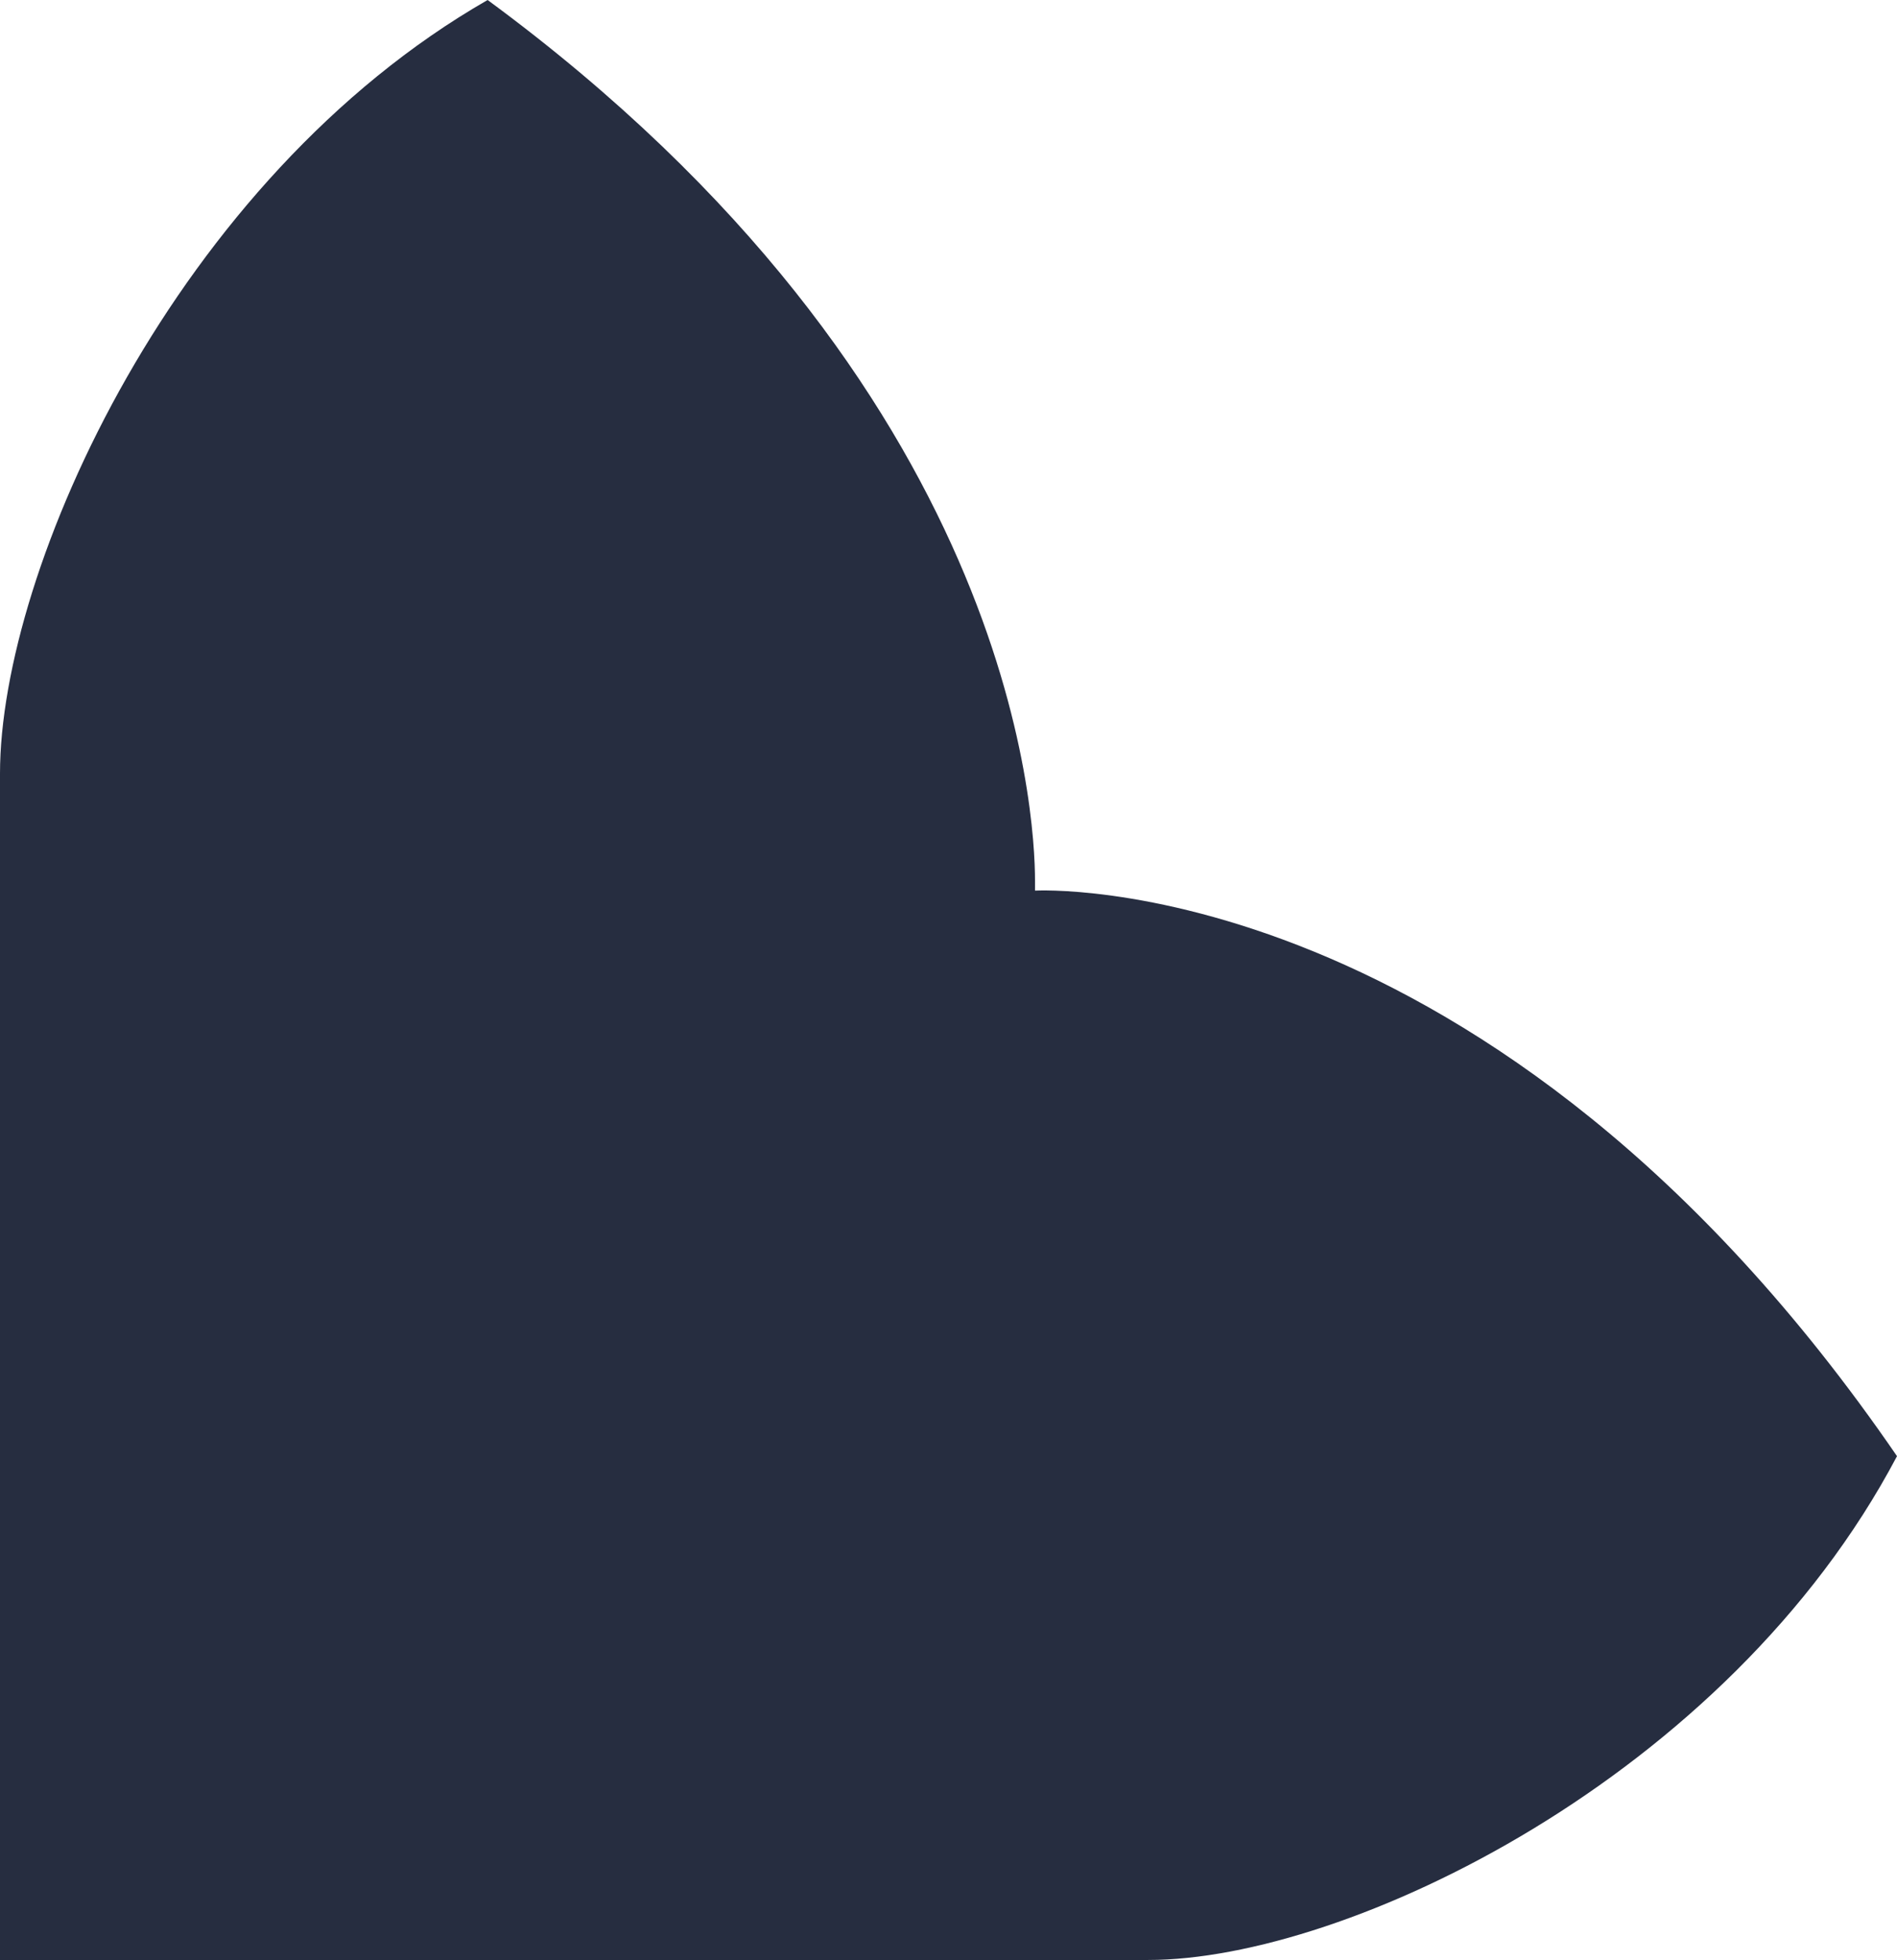
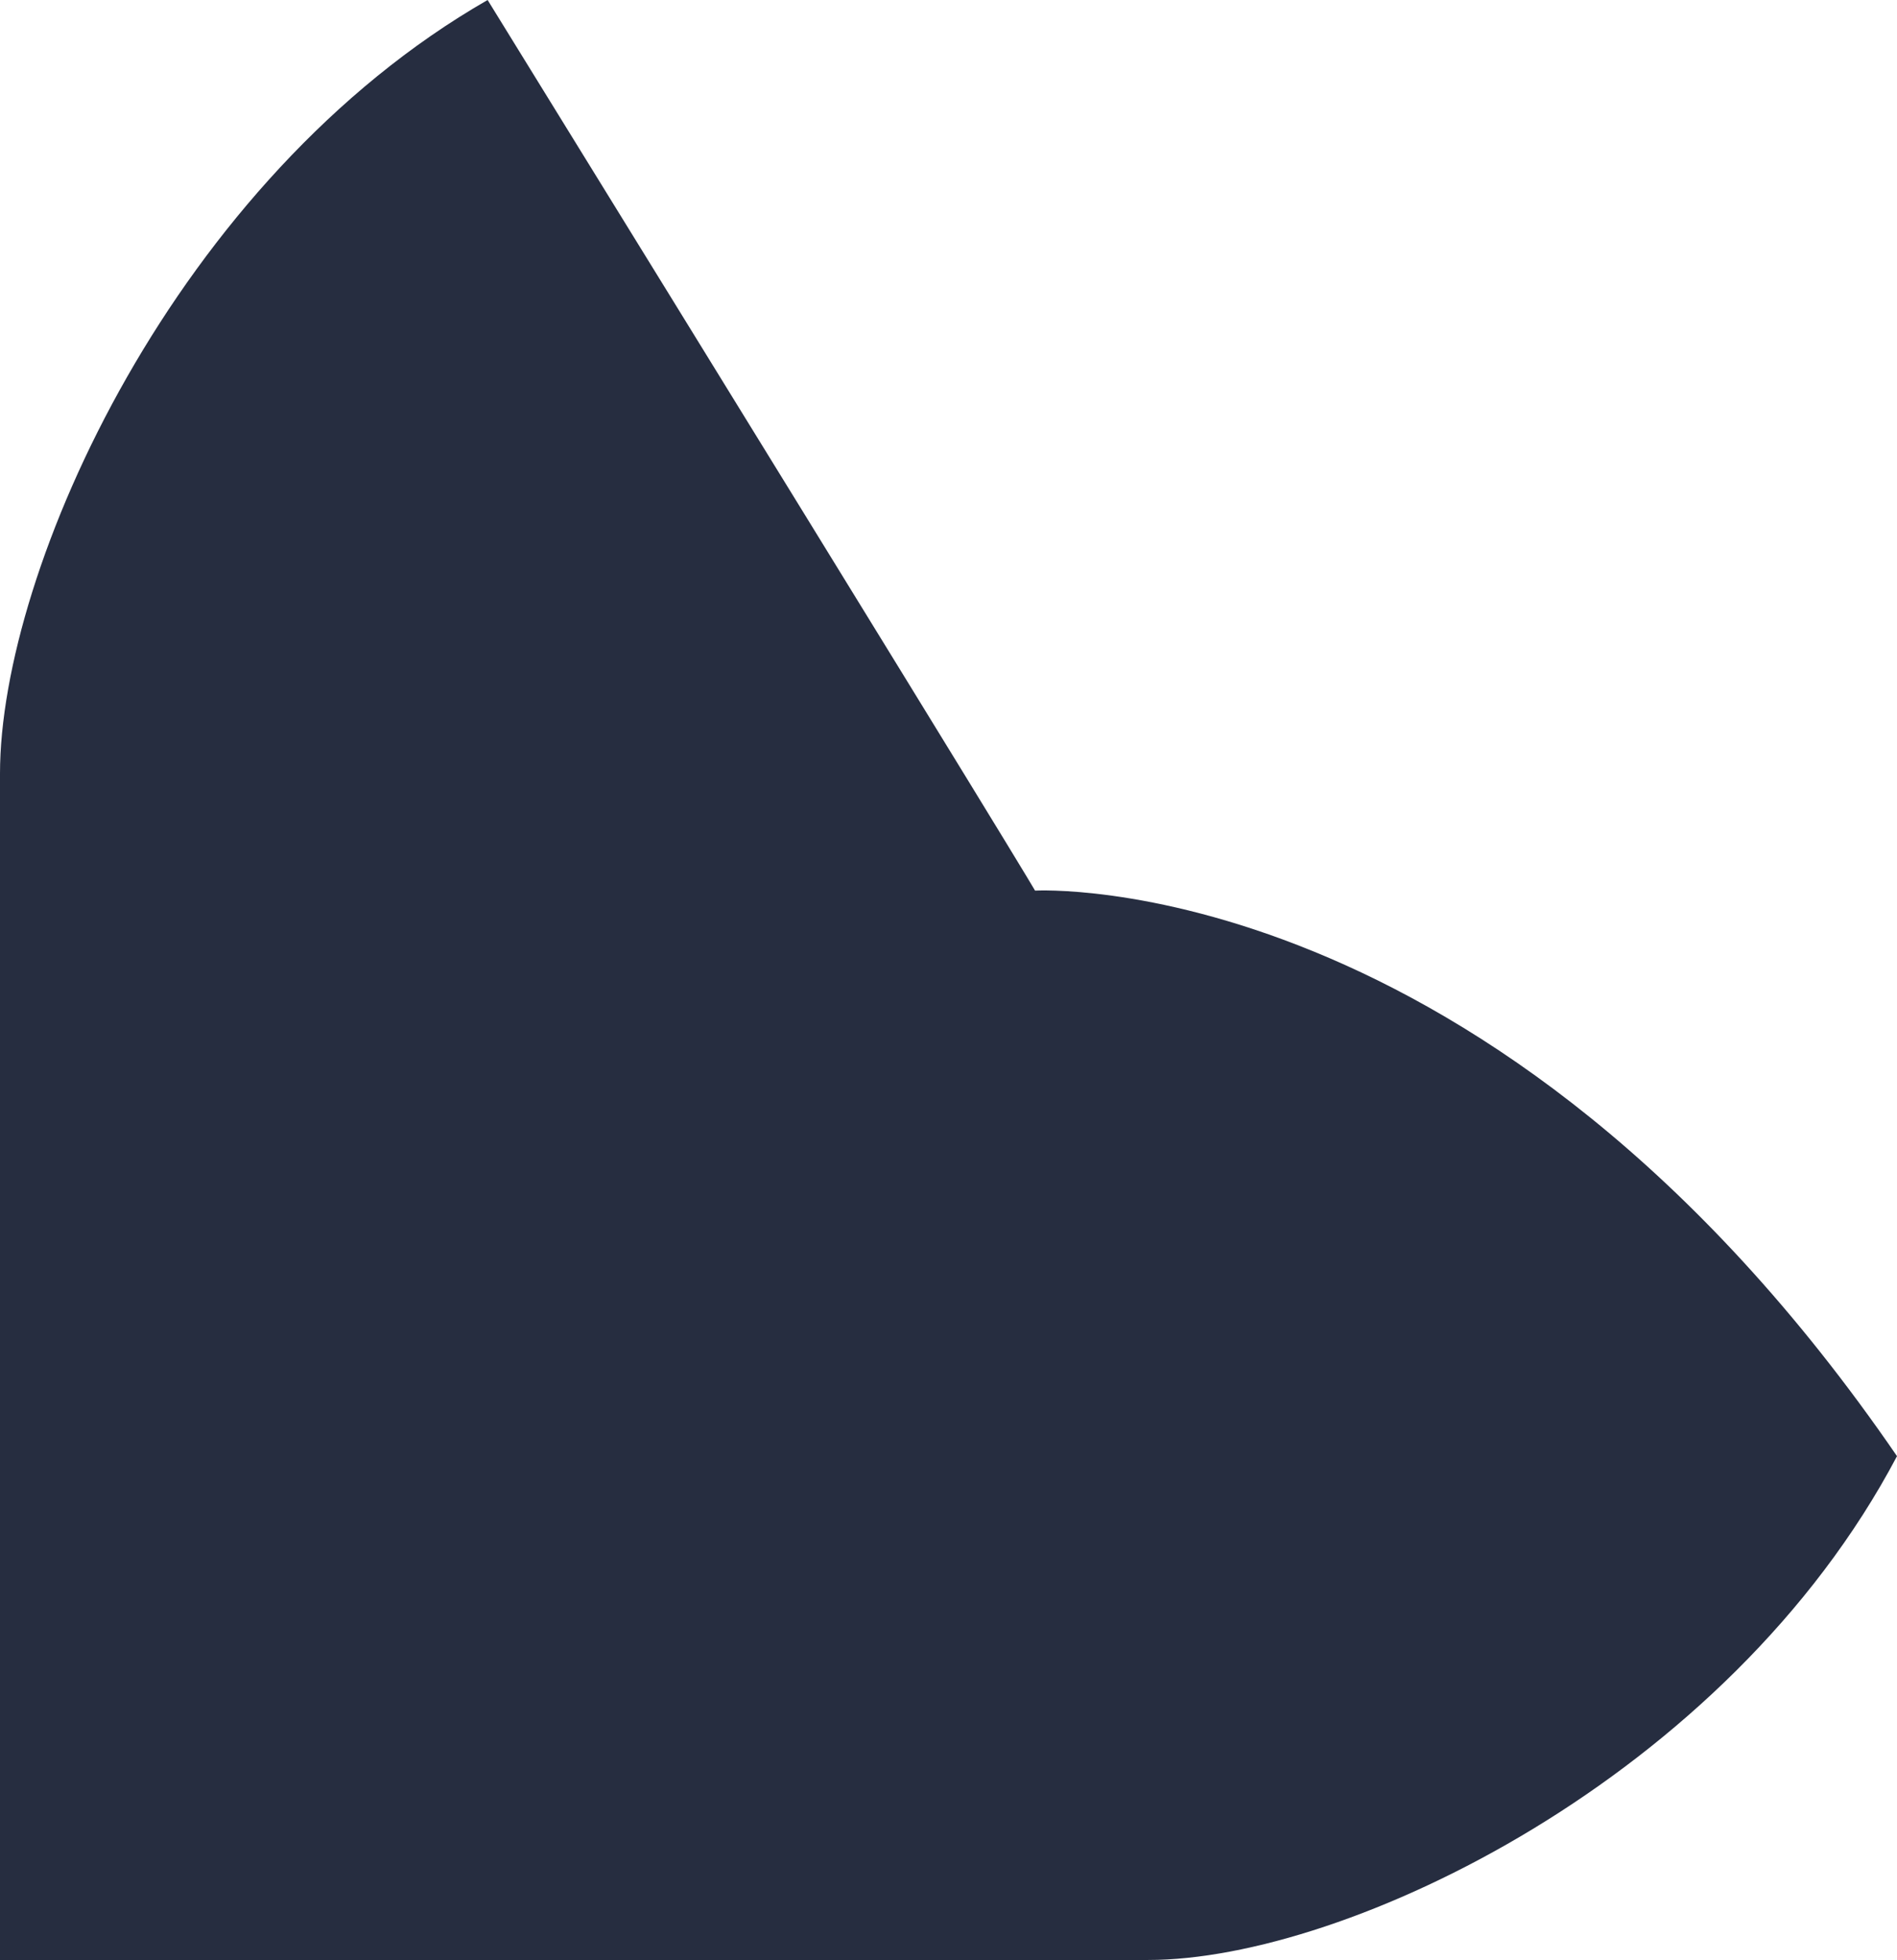
<svg xmlns="http://www.w3.org/2000/svg" width="488" height="504" viewBox="0 0 488 504" fill="none">
-   <path d="M1.29211e-05 504L2.90281e-06 267.463C1.80541e-06 241.552 7.78804e-07 217.313 0 198.925C-2.23021e-06 146.269 45.32 45.97 125.439 0C260.59 99.463 266.255 208.955 266.255 226.507C266.255 228.179 266.255 229.015 266.255 229.015C266.255 229.015 383.602 222.328 488 374.448C444.299 457.194 346.375 504 295.39 504C277.585 504 254.925 504 229.837 504L1.29211e-05 504Z" fill="#262D40" />
+   <path d="M1.29211e-05 504L2.90281e-06 267.463C1.80541e-06 241.552 7.78804e-07 217.313 0 198.925C-2.23021e-06 146.269 45.32 45.97 125.439 0C266.255 228.179 266.255 229.015 266.255 229.015C266.255 229.015 383.602 222.328 488 374.448C444.299 457.194 346.375 504 295.39 504C277.585 504 254.925 504 229.837 504L1.29211e-05 504Z" fill="#262D40" />
</svg>